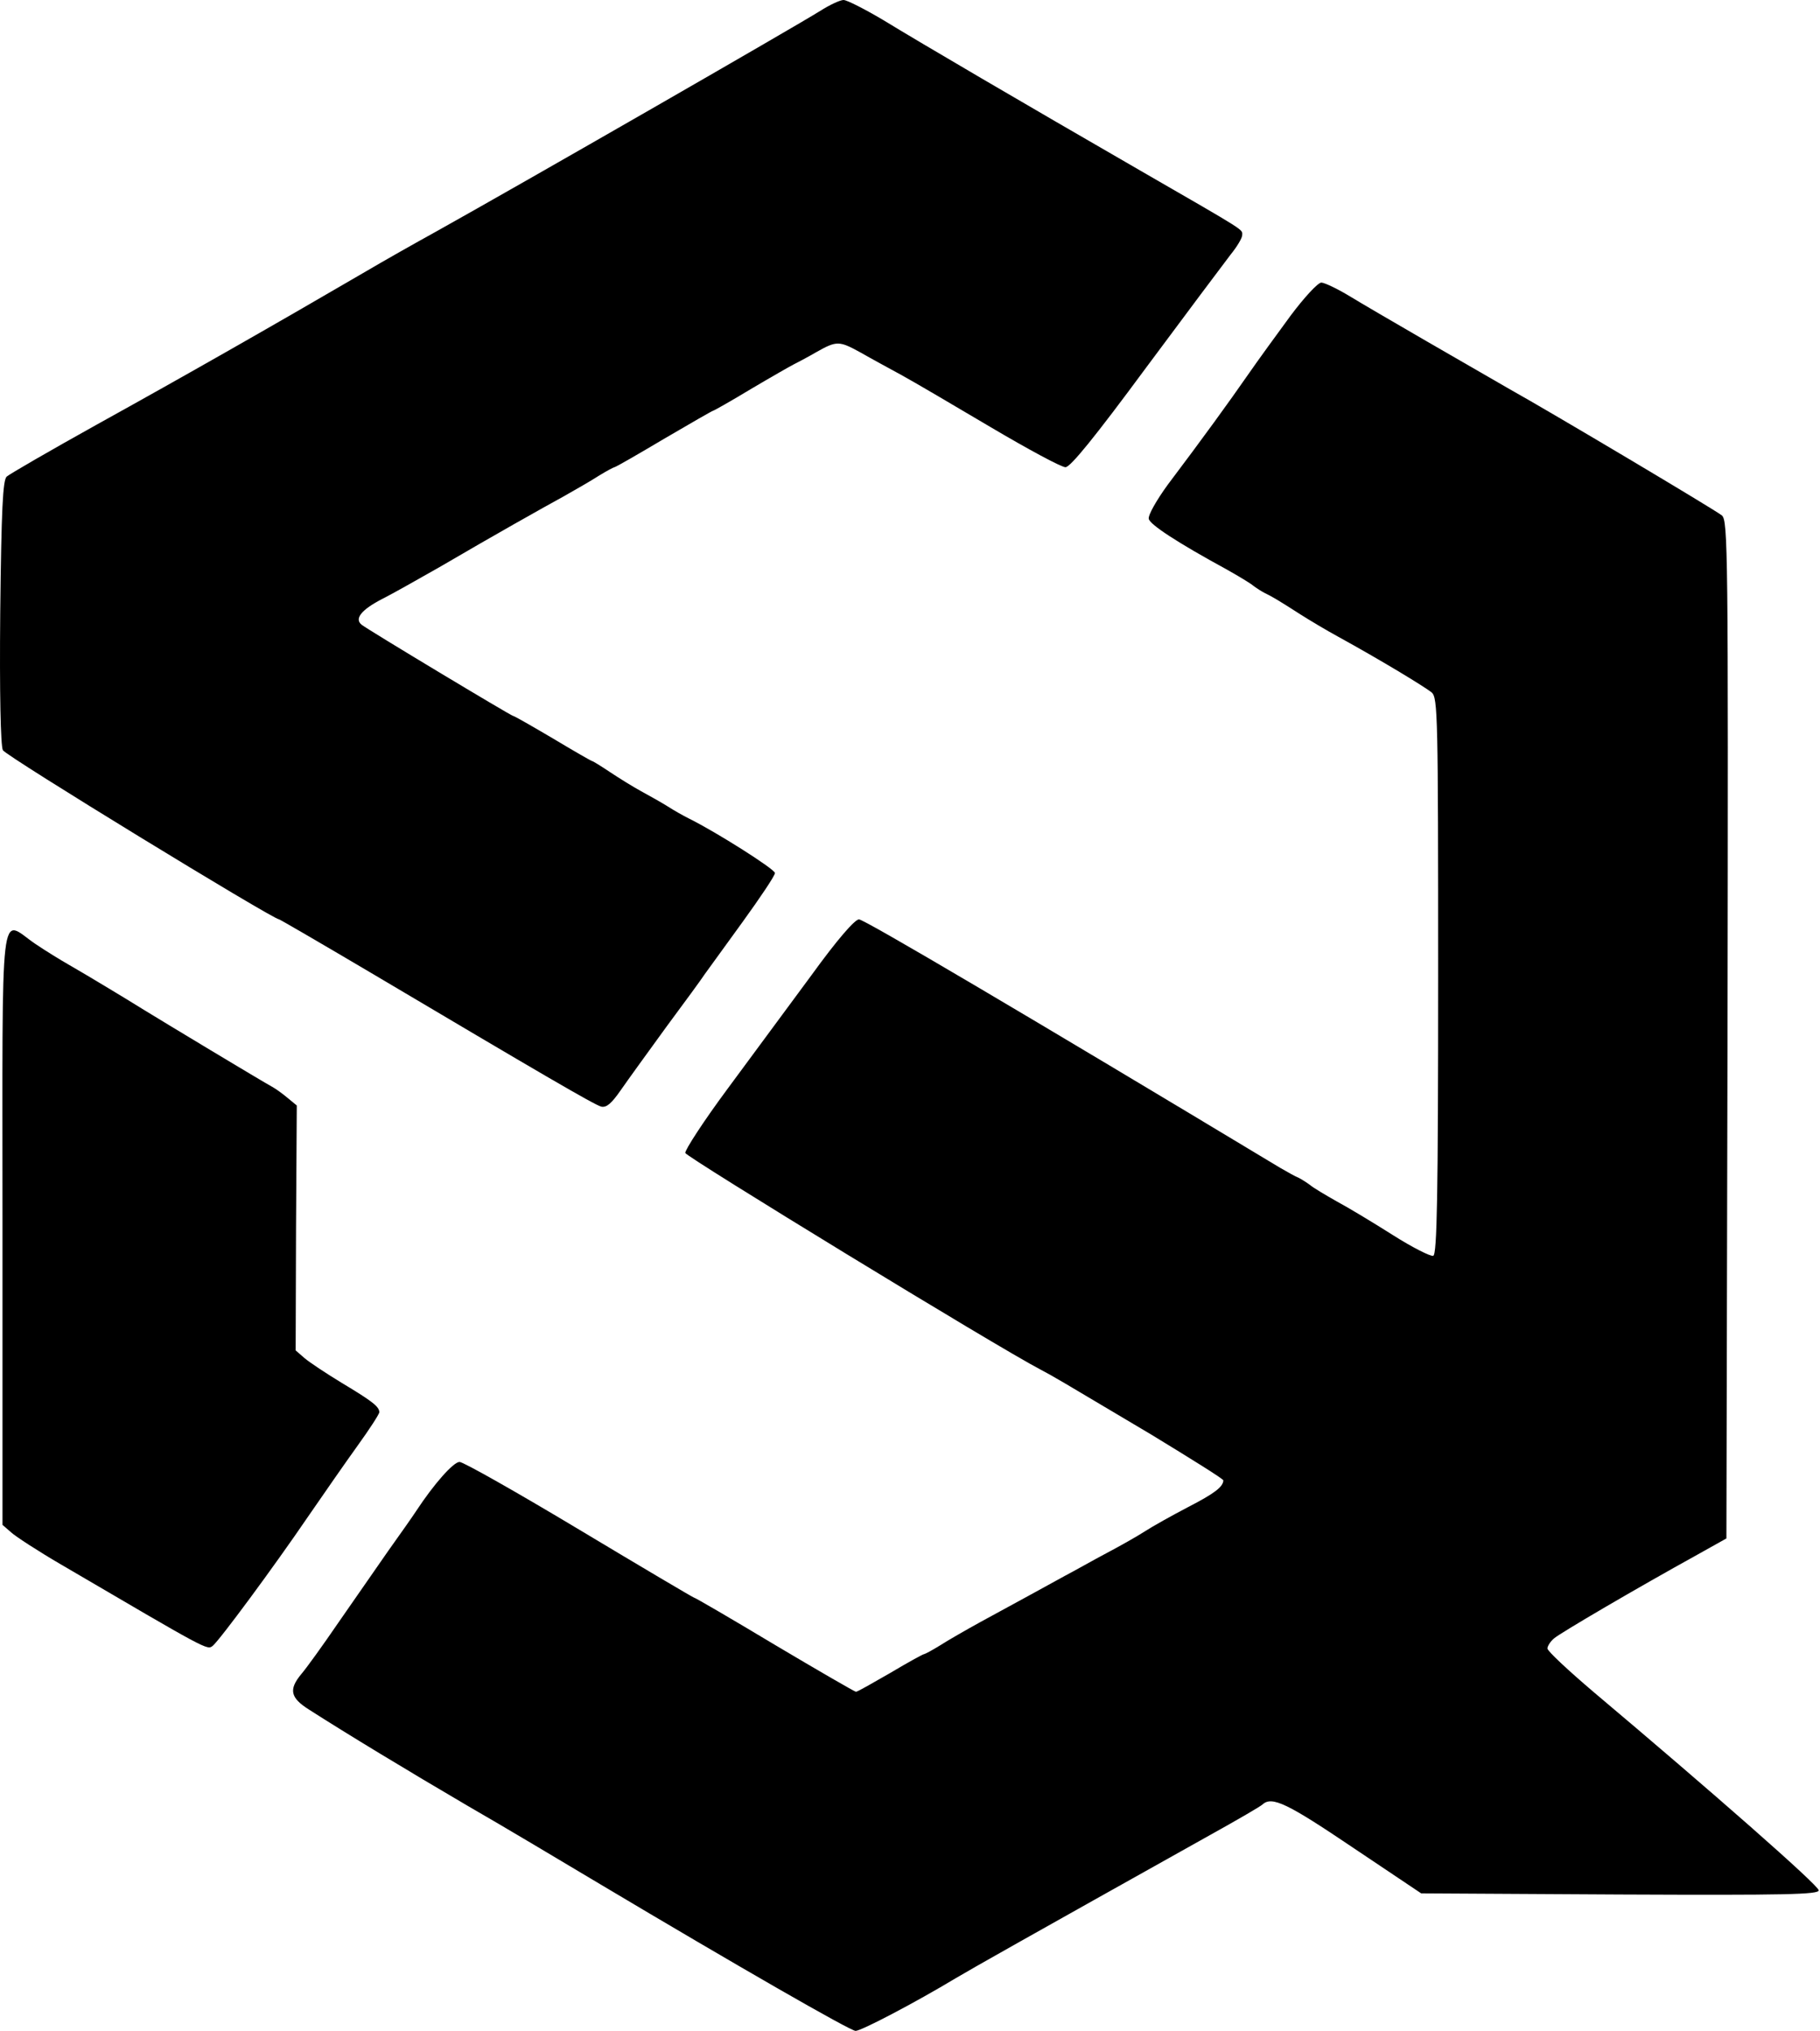
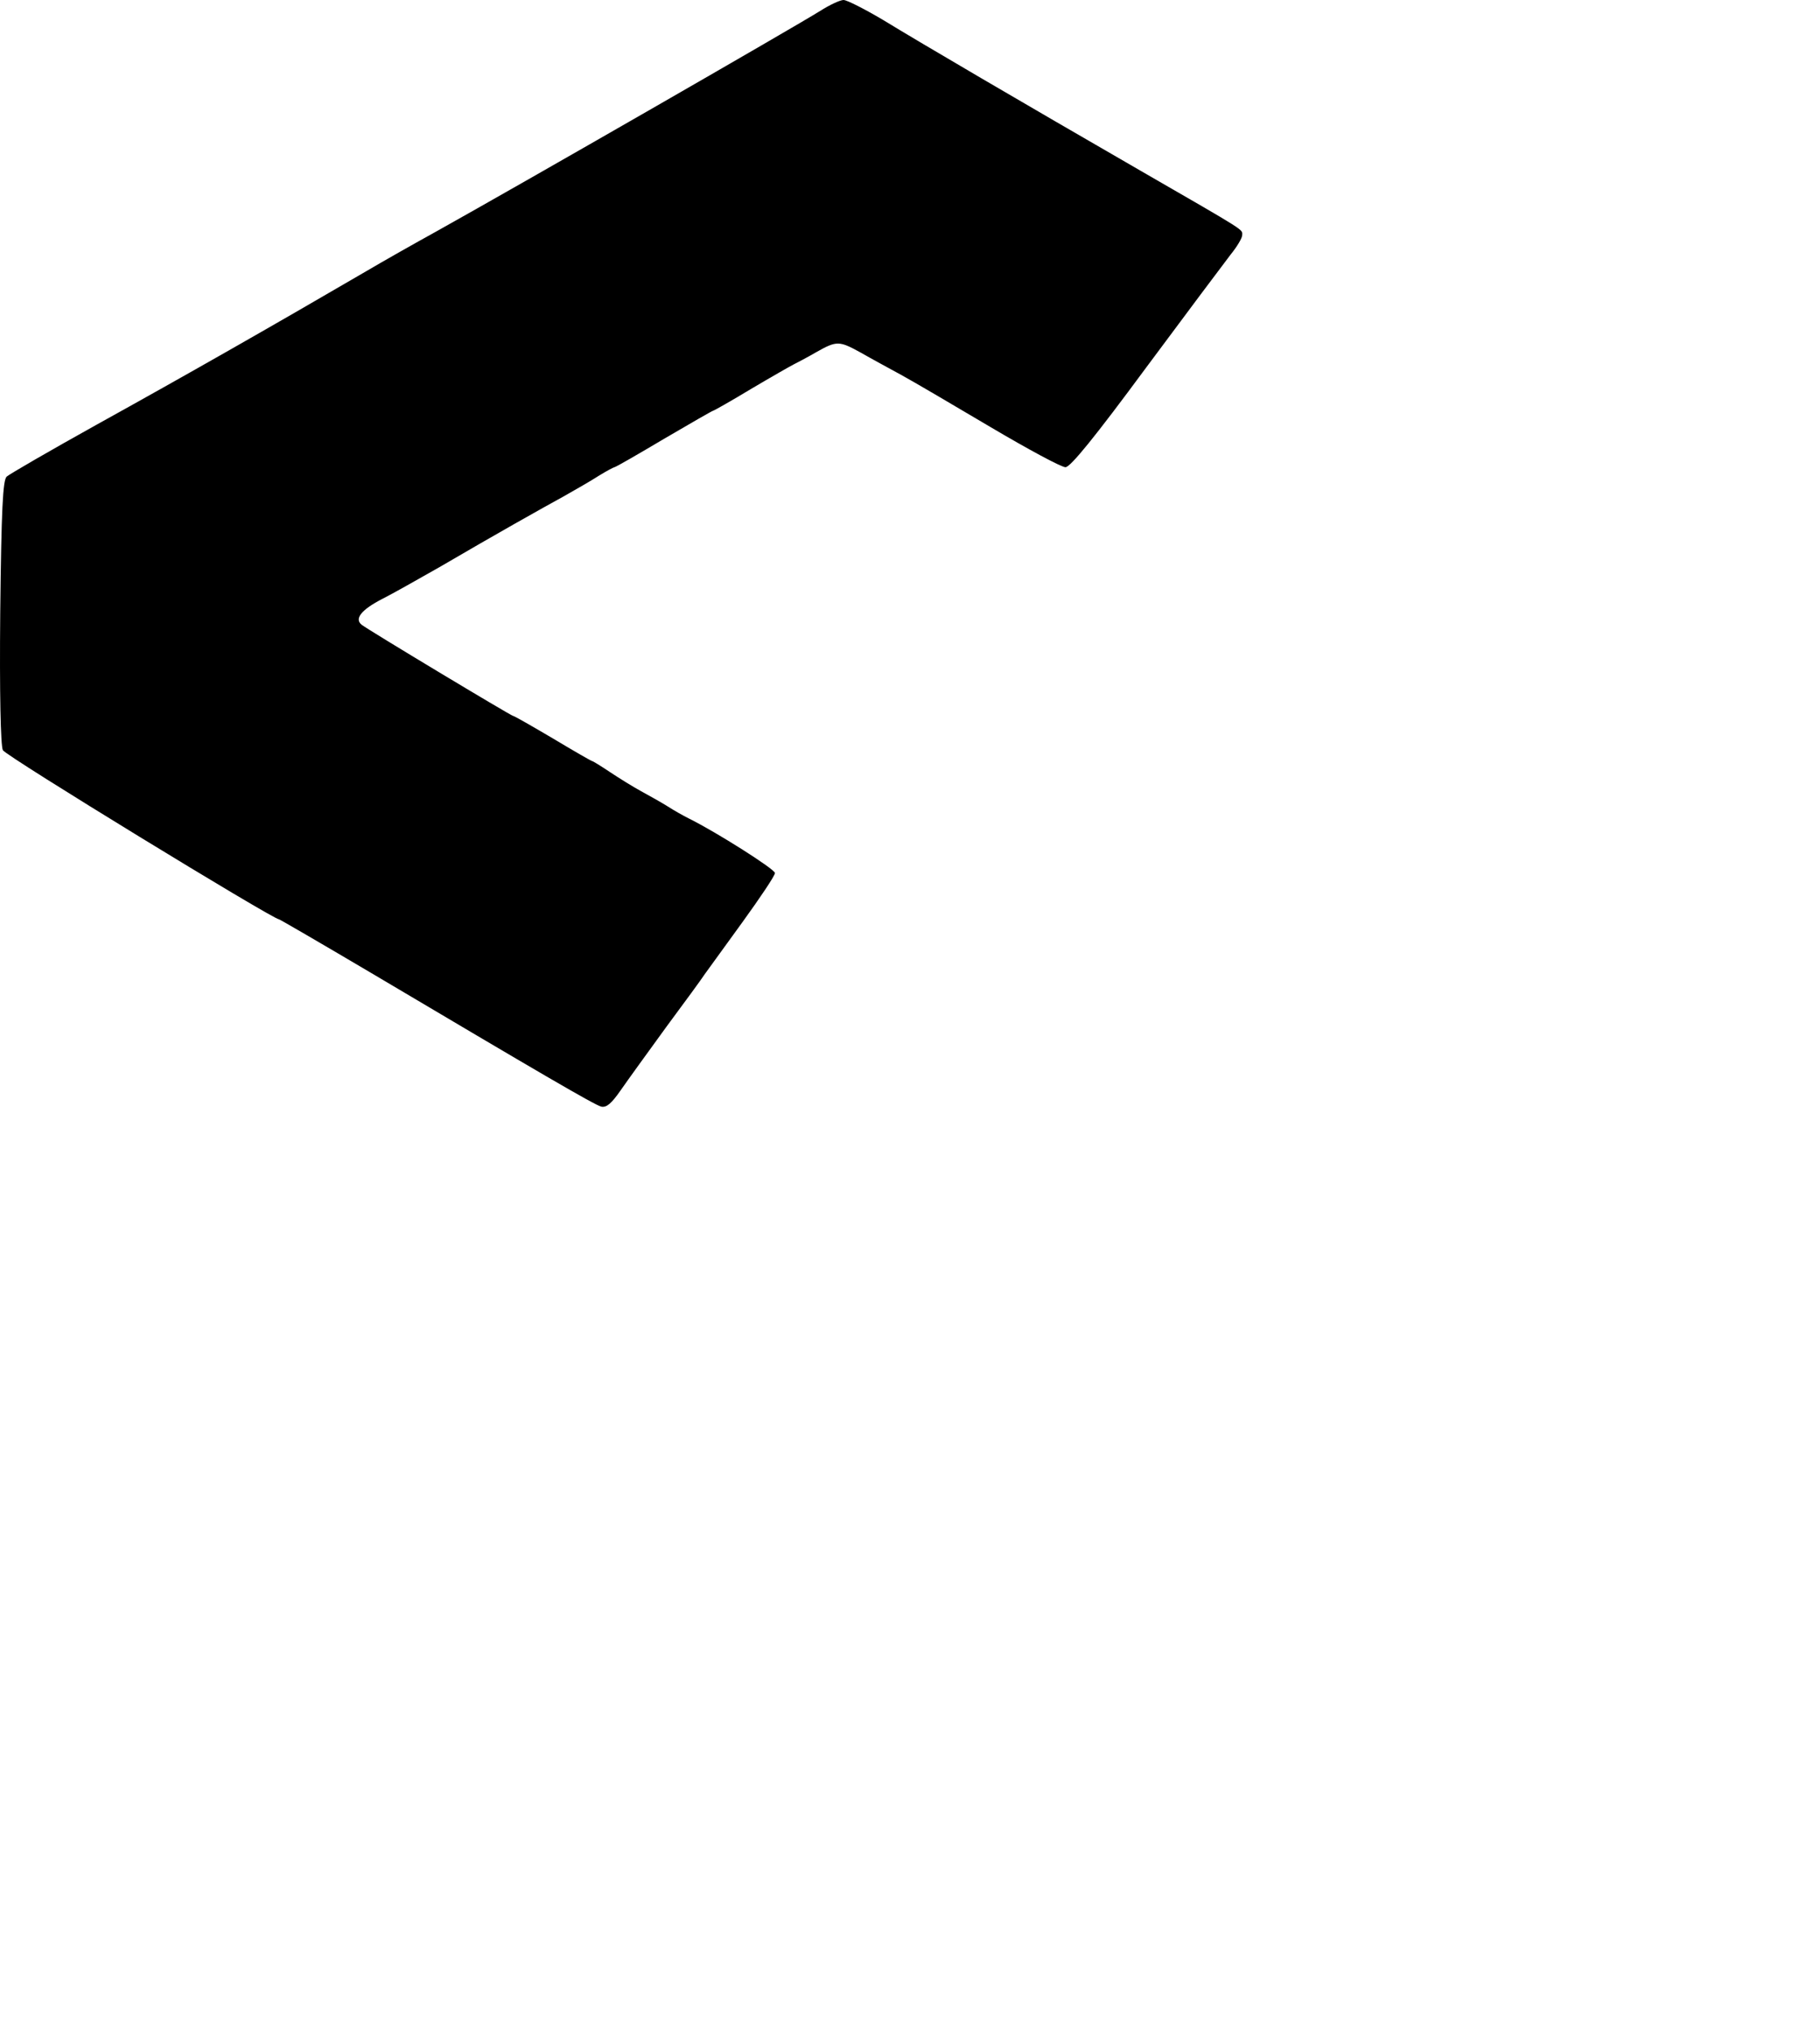
<svg xmlns="http://www.w3.org/2000/svg" width="100%" height="100%" viewBox="0 0 483 539" version="1.1" xml:space="preserve" style="fill-rule:evenodd;clip-rule:evenodd;stroke-linejoin:round;stroke-miterlimit:2;">
  <g transform="matrix(1,0,0,1,-176.338,-102)">
    <g transform="matrix(0.1,0,0,-0.1,0,756)">
      <path d="M3940,6511C3866,6465 3160,6059 2920,5925C2862,5893 2779,5846 2735,5820C2483,5673 2253,5542 2020,5413C1896,5344 1789,5282 1781,5275C1771,5265 1767,5190 1764,4915C1762,4701 1765,4560 1771,4549C1778,4534 2488,4100 2504,4100C2506,4100 2616,4036 2748,3958C3195,3693 3340,3608 3359,3603C3373,3600 3386,3611 3411,3647C3429,3673 3484,3749 3532,3815C3581,3881 3627,3944 3634,3955C3642,3966 3687,4028 3734,4093C3781,4158 3820,4216 3820,4223C3820,4233 3664,4332 3591,4368C3577,4375 3552,4389 3535,4400C3519,4410 3487,4428 3465,4440C3443,4452 3406,4475 3382,4491C3358,4507 3337,4520 3335,4520C3333,4520 3286,4547 3231,4580C3175,4613 3128,4640 3125,4640C3120,4640 2739,4869 2723,4882C2703,4898 2723,4922 2777,4950C2803,4963 2872,5002 2930,5035C3084,5125 3198,5189 3260,5223C3290,5240 3332,5264 3352,5277C3373,5290 3392,5300 3394,5300C3397,5300 3456,5334 3525,5375C3595,5416 3654,5450 3656,5450C3658,5450 3704,5476 3757,5508C3811,5540 3862,5569 3870,5573C3878,5577 3905,5591 3929,5605C3984,5636 3990,5636 4048,5604C4074,5589 4122,5563 4155,5545C4188,5527 4295,5464 4393,5406C4491,5348 4580,5300 4591,5300C4604,5300 4669,5380 4804,5563C4911,5707 5012,5842 5029,5864C5046,5885 5060,5908 5060,5916C5060,5932 5076,5922 4790,6087C4473,6270 4210,6424 4107,6487C4058,6516 4011,6540 4002,6540C3993,6540 3965,6527 3940,6511Z" style="fill-rule:nonzero;" />
-       <path d="M5189,5703C5153,5654 5102,5584 5075,5545C5025,5473 4957,5379 4862,5253C4833,5213 4810,5173 4812,5163C4815,5148 4886,5101 5020,5028C5050,5011 5082,4992 5090,4985C5098,4979 5112,4970 5120,4966C5137,4958 5156,4947 5215,4909C5237,4895 5282,4868 5315,4850C5426,4789 5545,4717 5563,4702C5579,4688 5580,4639 5580,3950C5580,3365 5577,3211 5567,3207C5560,3205 5512,3229 5460,3262C5408,3295 5340,3336 5310,3352C5280,3369 5248,3388 5240,3395C5232,3401 5218,3410 5210,3414C5202,3417 5179,3430 5160,3441C4494,3842 4057,4100 4043,4100C4032,4100 3985,4046 3917,3952C3857,3871 3757,3735 3694,3650C3631,3565 3581,3488 3582,3480C3585,3469 4408,2966 4525,2905C4561,2886 4569,2881 4818,2733C4923,2669 5010,2615 5010,2611C5009,2594 4988,2577 4916,2540C4874,2518 4822,2489 4802,2476C4782,2463 4736,2437 4700,2418C4664,2399 4615,2371 4590,2358C4537,2329 4463,2288 4365,2235C4327,2214 4278,2186 4258,2173C4237,2160 4218,2150 4216,2150C4213,2150 4173,2128 4126,2100C4079,2073 4039,2050 4035,2050C4032,2050 3935,2106 3819,2175C3704,2244 3608,2300 3605,2300C3603,2300 3466,2381 3301,2480C3136,2579 2993,2660 2983,2660C2967,2660 2916,2603 2868,2530C2859,2516 2825,2468 2793,2423C2761,2377 2702,2292 2661,2233C2620,2173 2576,2112 2563,2097C2529,2056 2534,2034 2583,2003C2686,1937 2848,1839 3005,1747C3099,1693 3256,1599 3355,1540C3719,1323 4020,1150 4034,1150C4049,1150 4192,1225 4300,1290C4349,1319 4473,1389 4975,1670C5047,1710 5109,1746 5114,1751C5139,1774 5181,1753 5353,1637L5535,1515L6063,1512C6504,1510 6590,1512 6590,1523C6590,1536 6304,1787 5993,2049C5926,2106 5870,2158 5870,2165C5870,2171 5878,2184 5888,2192C5904,2206 6107,2325 6270,2415L6345,2457L6348,3807C6350,5083 6349,5158 6333,5172C6318,5185 5876,5448 5770,5507C5695,5550 5402,5719 5345,5754C5312,5774 5278,5790 5270,5790C5261,5790 5225,5751 5189,5703Z" style="fill-rule:nonzero;" />
-       <path d="M1770,3282L1770,2493L1793,2473C1805,2462 1865,2423 1925,2388C2316,2159 2313,2160 2328,2172C2347,2188 2489,2380 2581,2515C2623,2576 2682,2661 2713,2704C2744,2747 2770,2787 2770,2792C2770,2807 2750,2822 2670,2870C2629,2895 2585,2924 2571,2936L2548,2956L2549,3281L2551,3606L2528,3625C2515,3636 2496,3650 2485,3656C2464,3667 2187,3834 2145,3860C2097,3890 1984,3958 1947,3979C1926,3991 1885,4016 1857,4035C1761,4100 1770,4177 1770,3282Z" style="fill-rule:nonzero;" />
    </g>
  </g>
</svg>